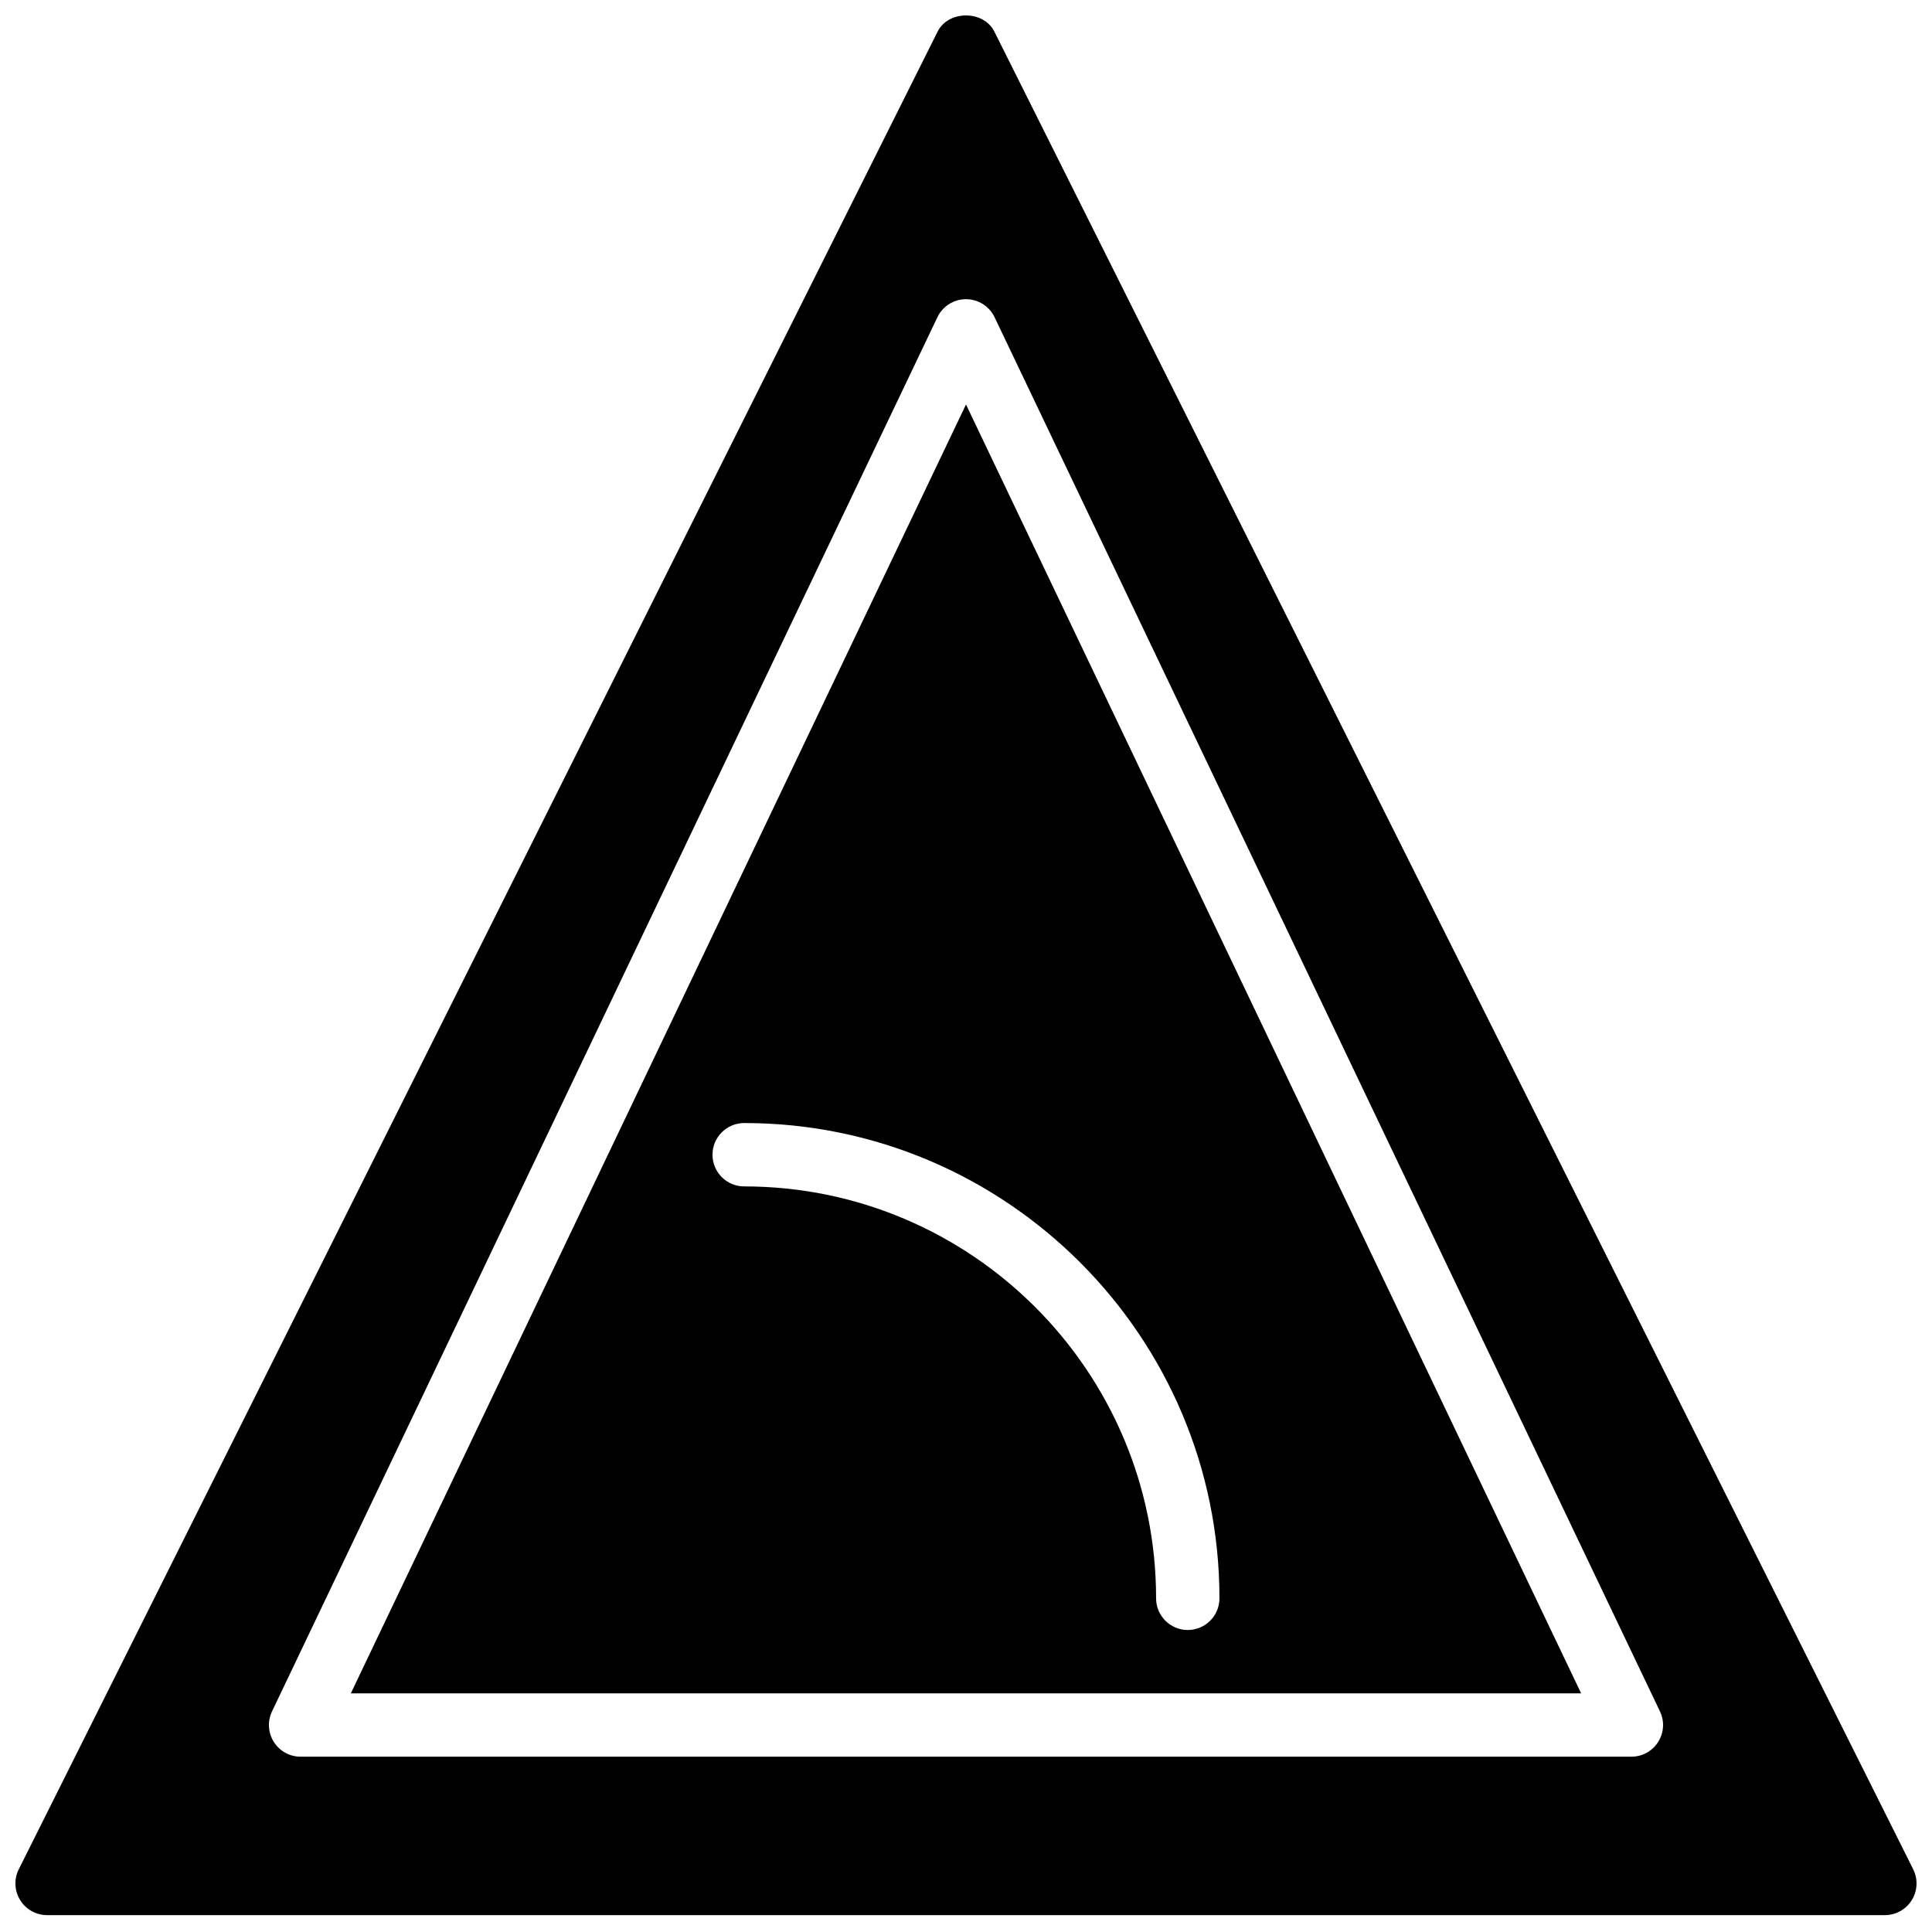
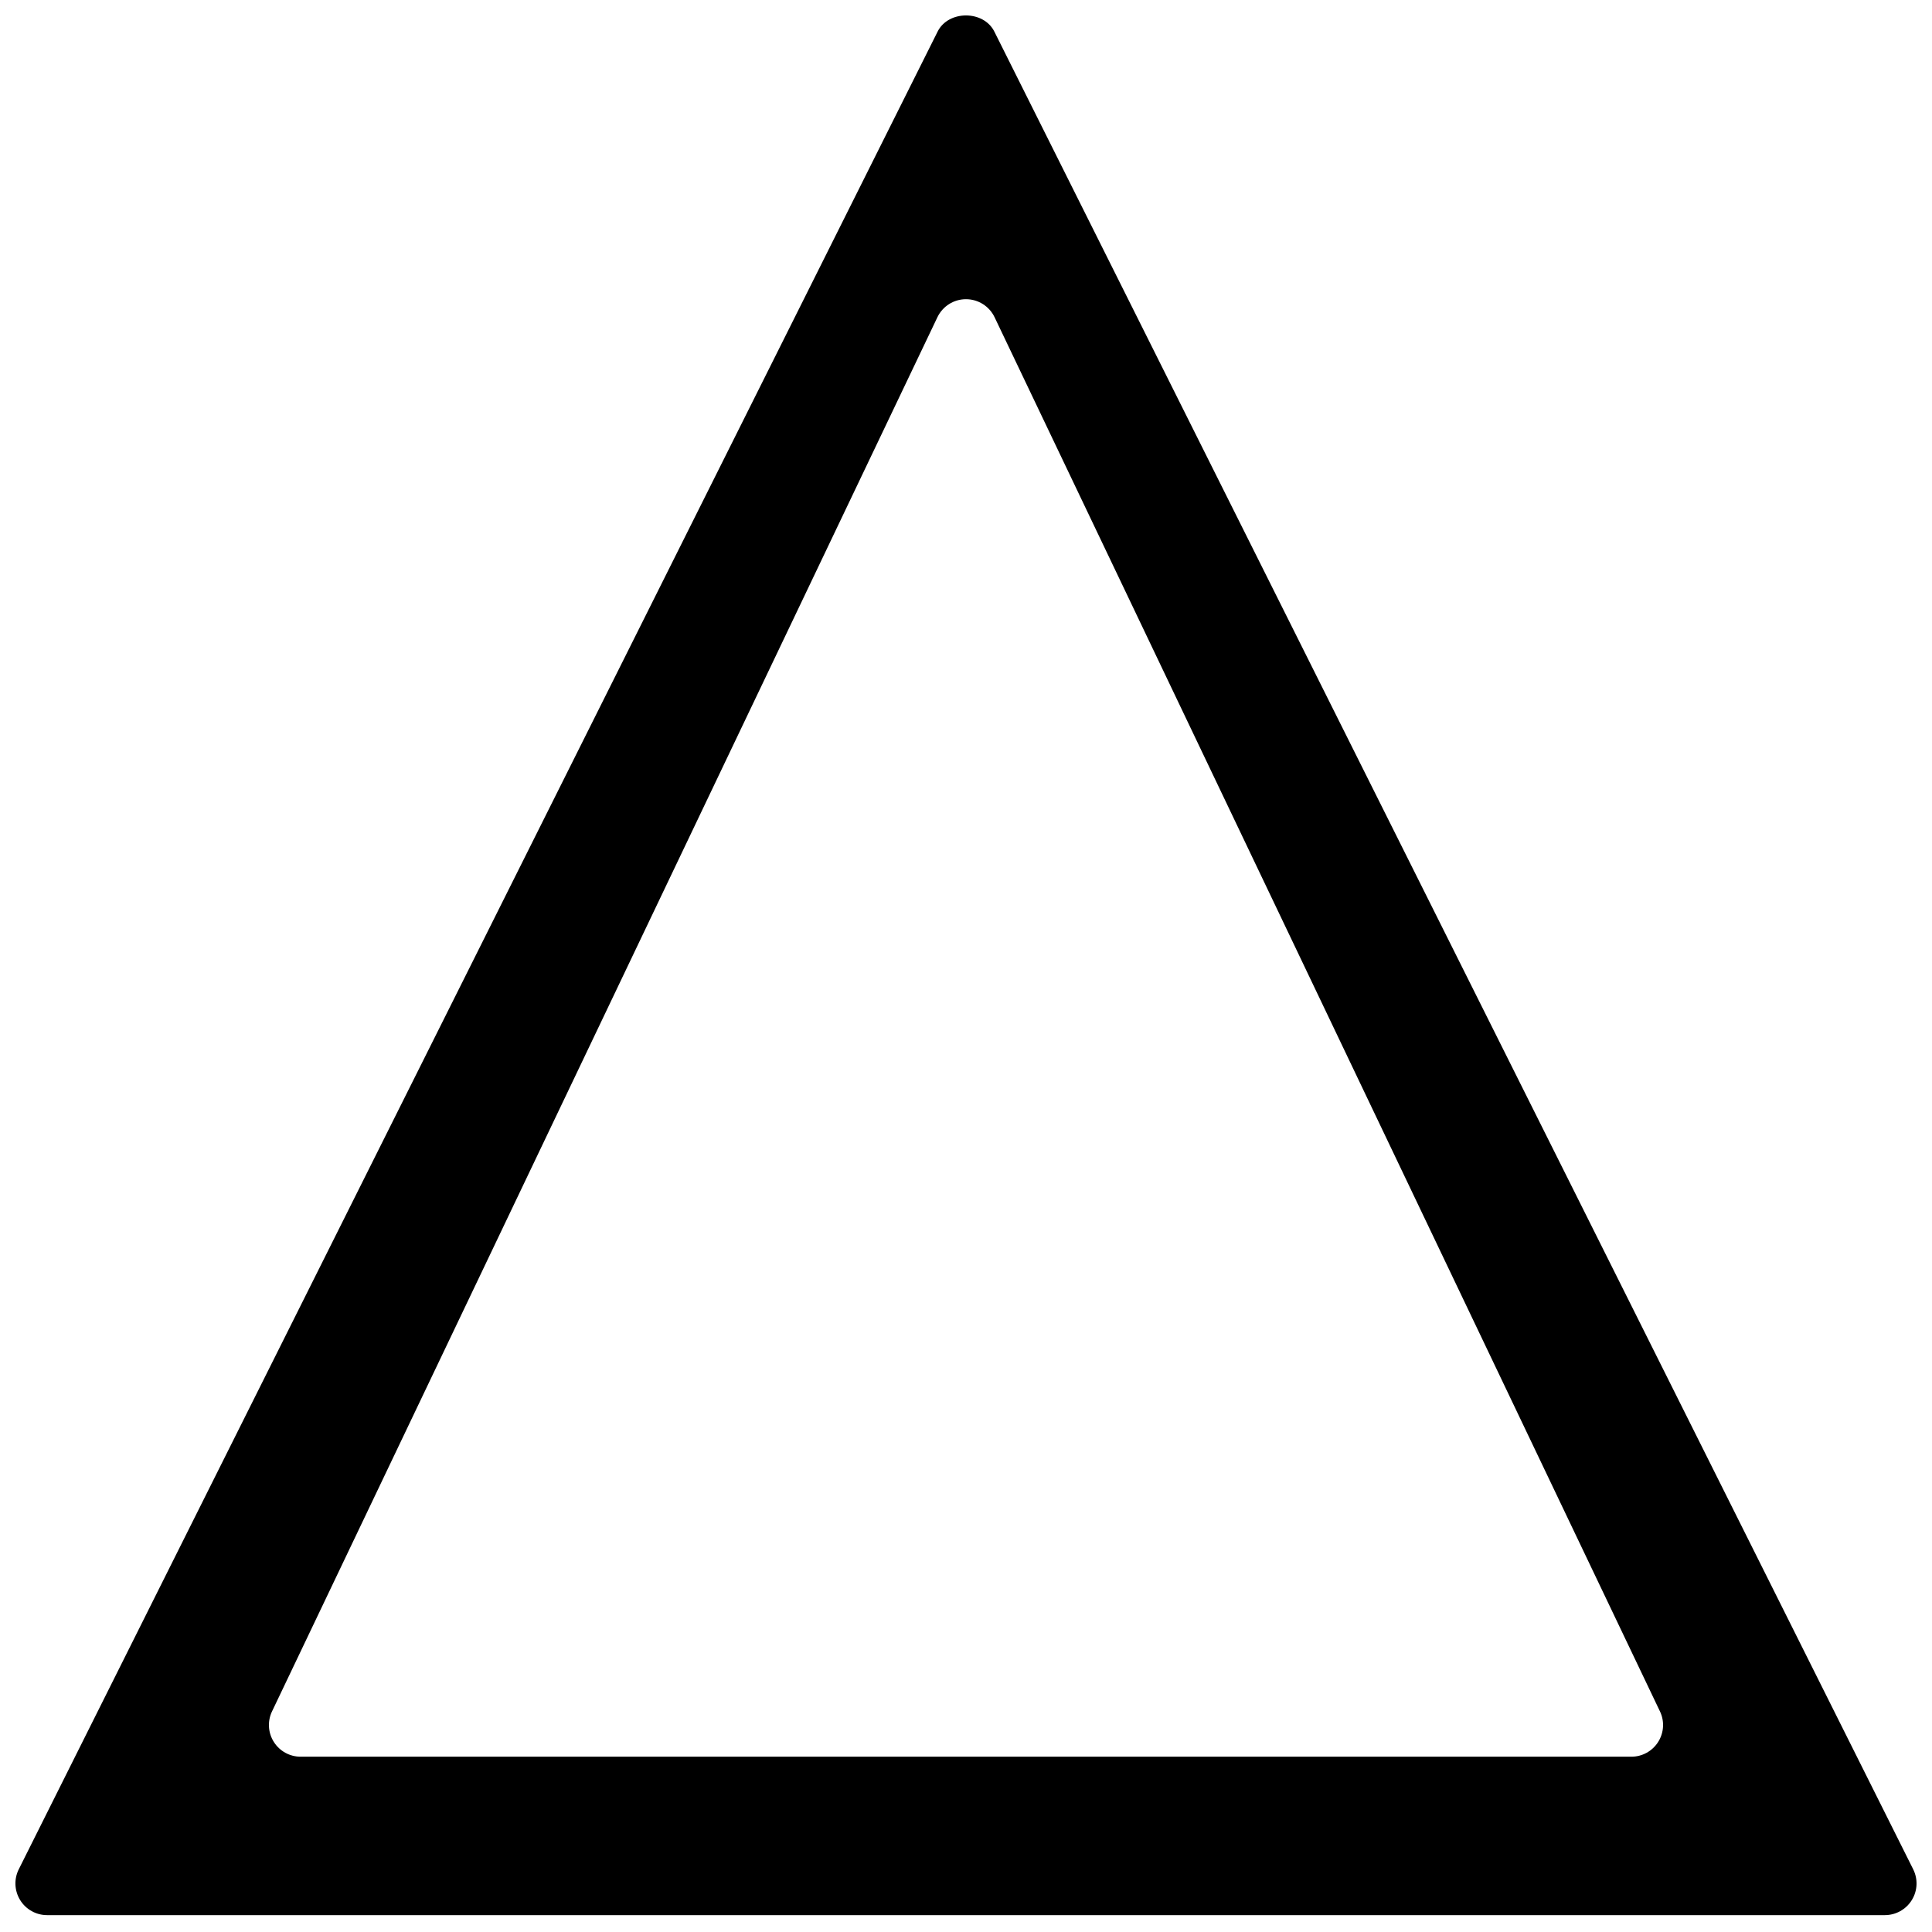
<svg xmlns="http://www.w3.org/2000/svg" width="800px" height="800px" version="1.1" viewBox="144 144 512 512">
  <defs>
    <clipPath id="a">
      <path d="m148.09 148.09h503.81v503.81h-503.81z" />
    </clipPath>
  </defs>
-   <path d="m467.17 567.57c0 4.633-3.762 8.395-8.395 8.395-4.637 0-8.398-3.762-8.398-8.395 0-60.188-48.969-109.16-109.16-109.16-4.637 0-8.398-3.762-8.398-8.395 0-4.637 3.762-8.398 8.398-8.398 69.449 0 125.95 56.504 125.95 125.95zm-230.2 25.191h326.05l-163.02-341.57z" fill-rule="evenodd" />
  <g clip-path="url(#a)">
    <path d="m583.43 605.63c-1.539 2.438-4.215 3.914-7.106 3.914h-352.66c-2.883 0-5.559-1.477-7.098-3.914-1.543-2.441-1.719-5.5-0.477-8.094l176.33-369.46c1.395-2.922 4.34-4.785 7.574-4.785 3.242 0 6.188 1.863 7.582 4.785l176.33 369.46c1.246 2.594 1.066 5.652-0.477 8.094m67.586 33.75-243.51-487.02c-2.848-5.691-12.176-5.691-15.023 0l-243.51 487.02c-1.301 2.602-1.156 5.691 0.371 8.168 1.527 2.477 4.231 3.981 7.137 3.981h487.02c2.914 0 5.609-1.504 7.144-3.981 1.539-2.477 1.672-5.566 0.371-8.168" fill-rule="evenodd" />
  </g>
</svg>